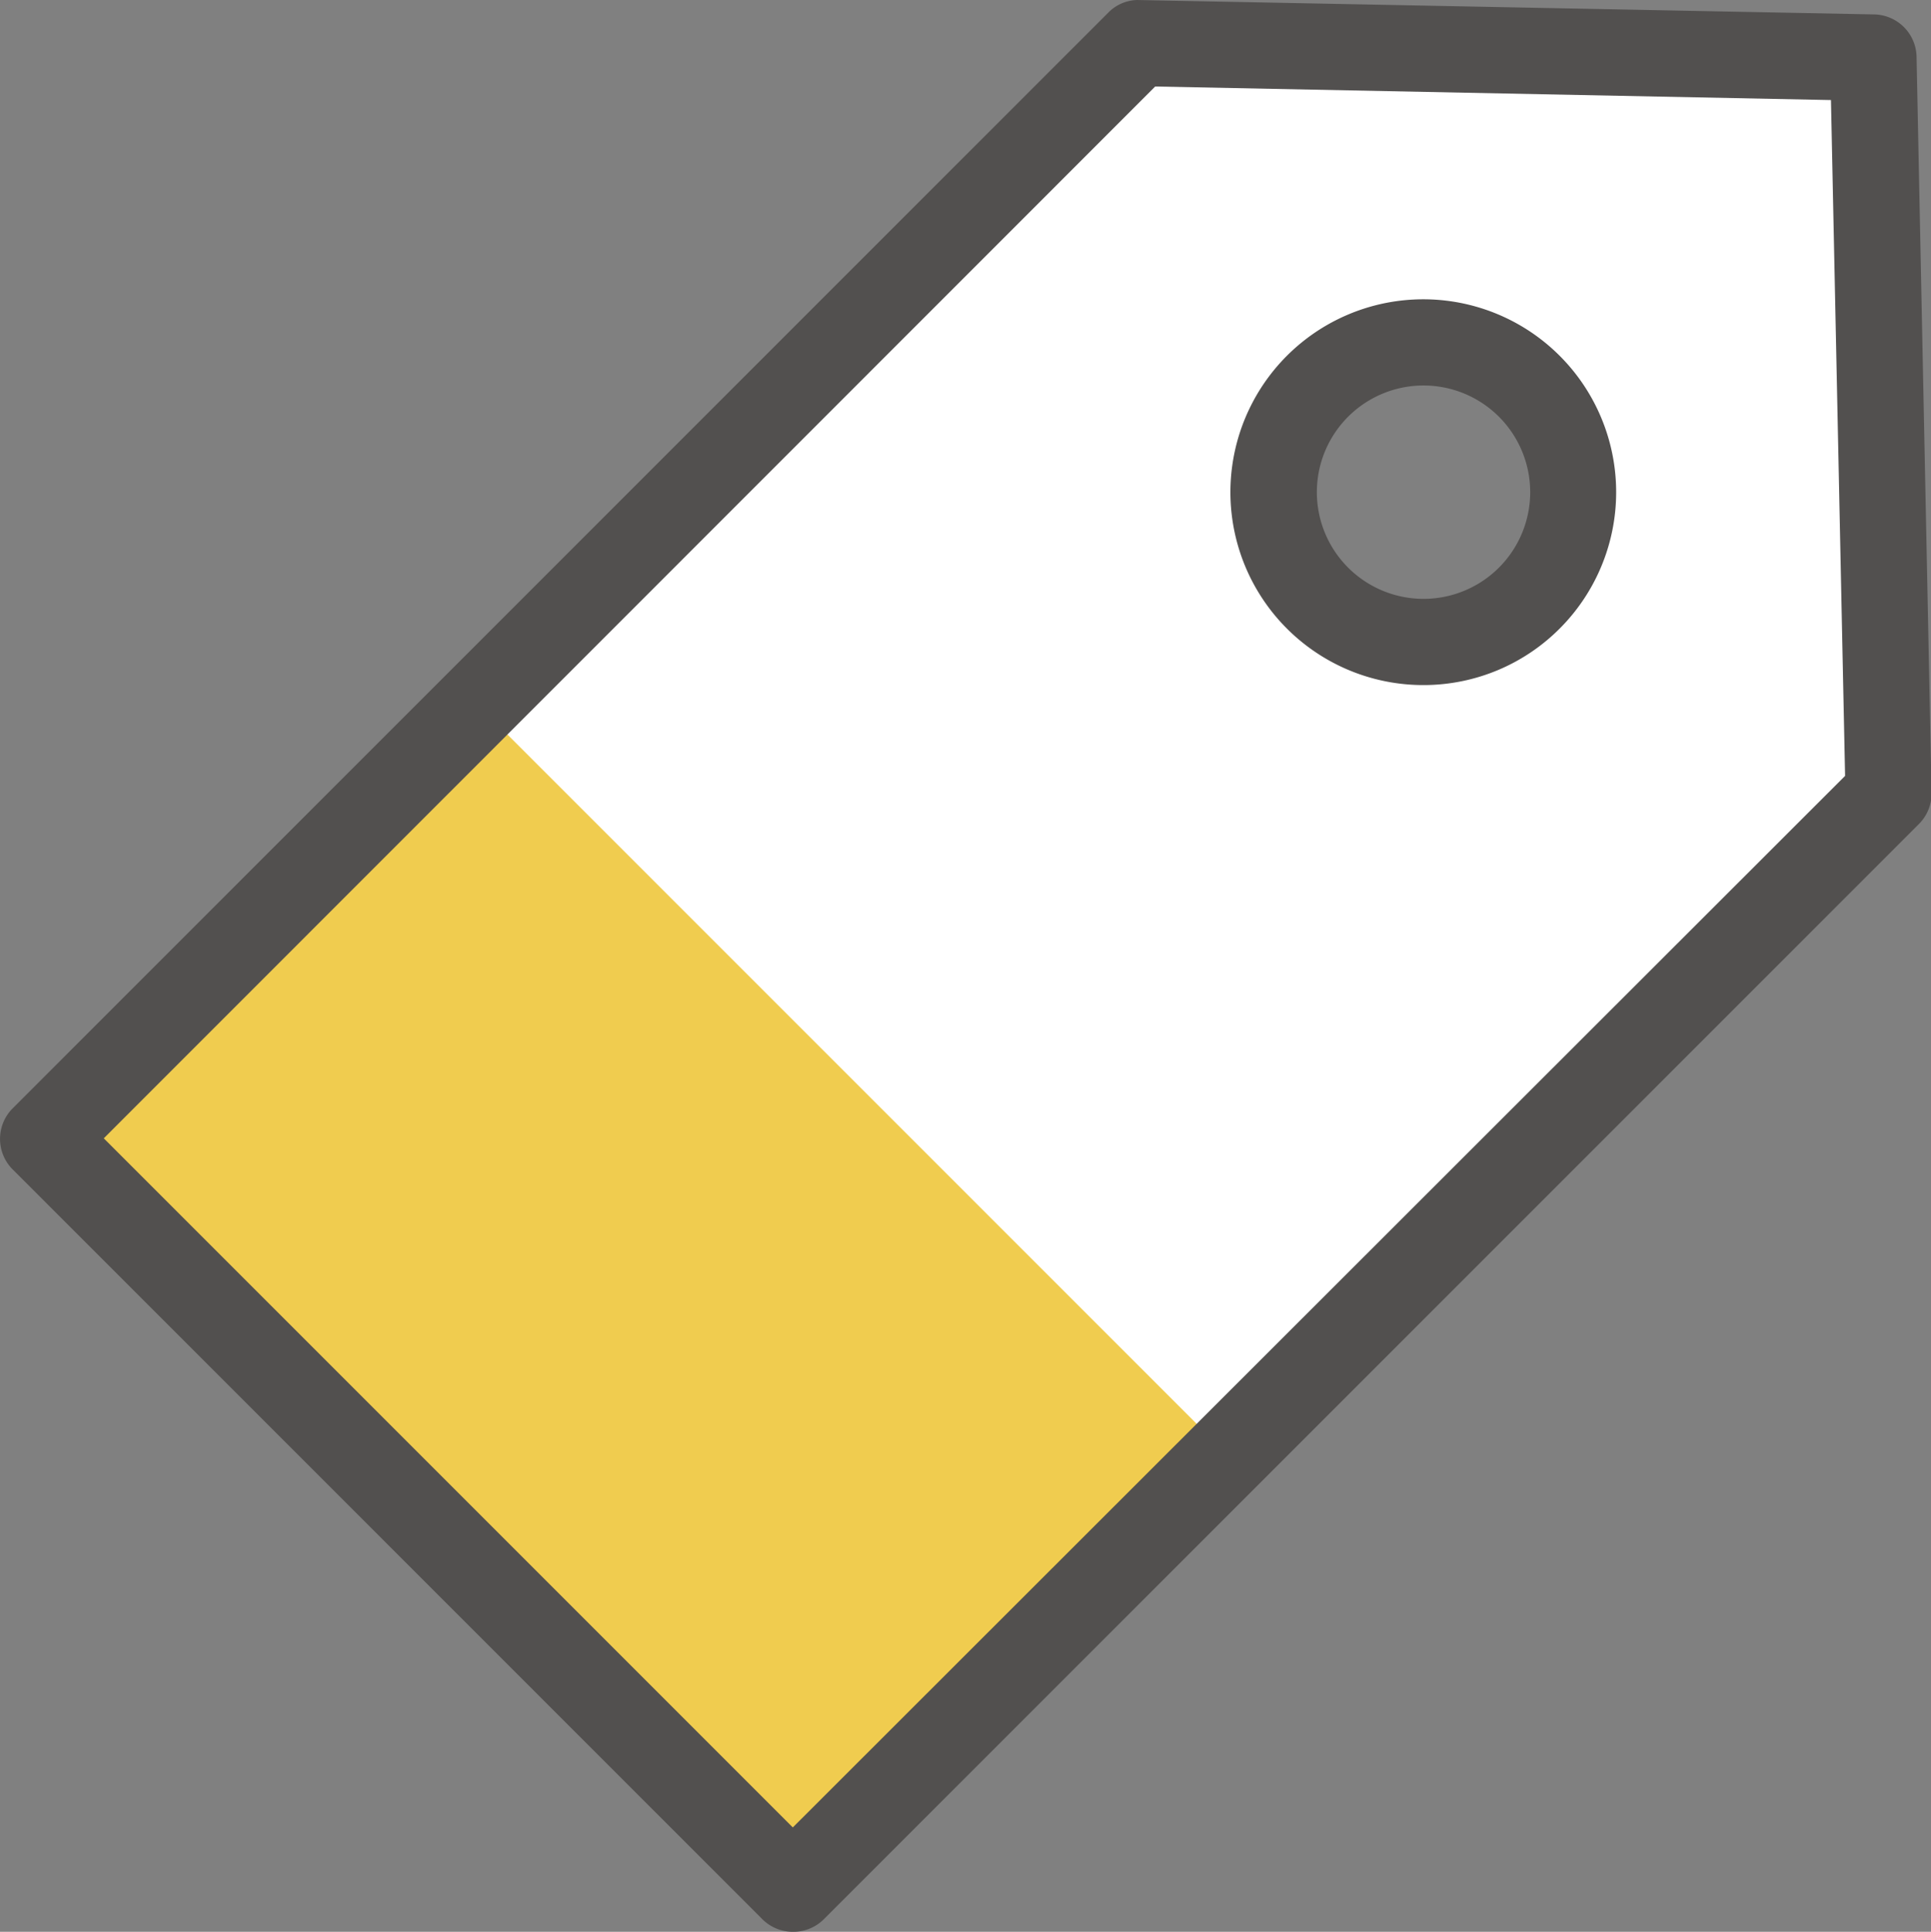
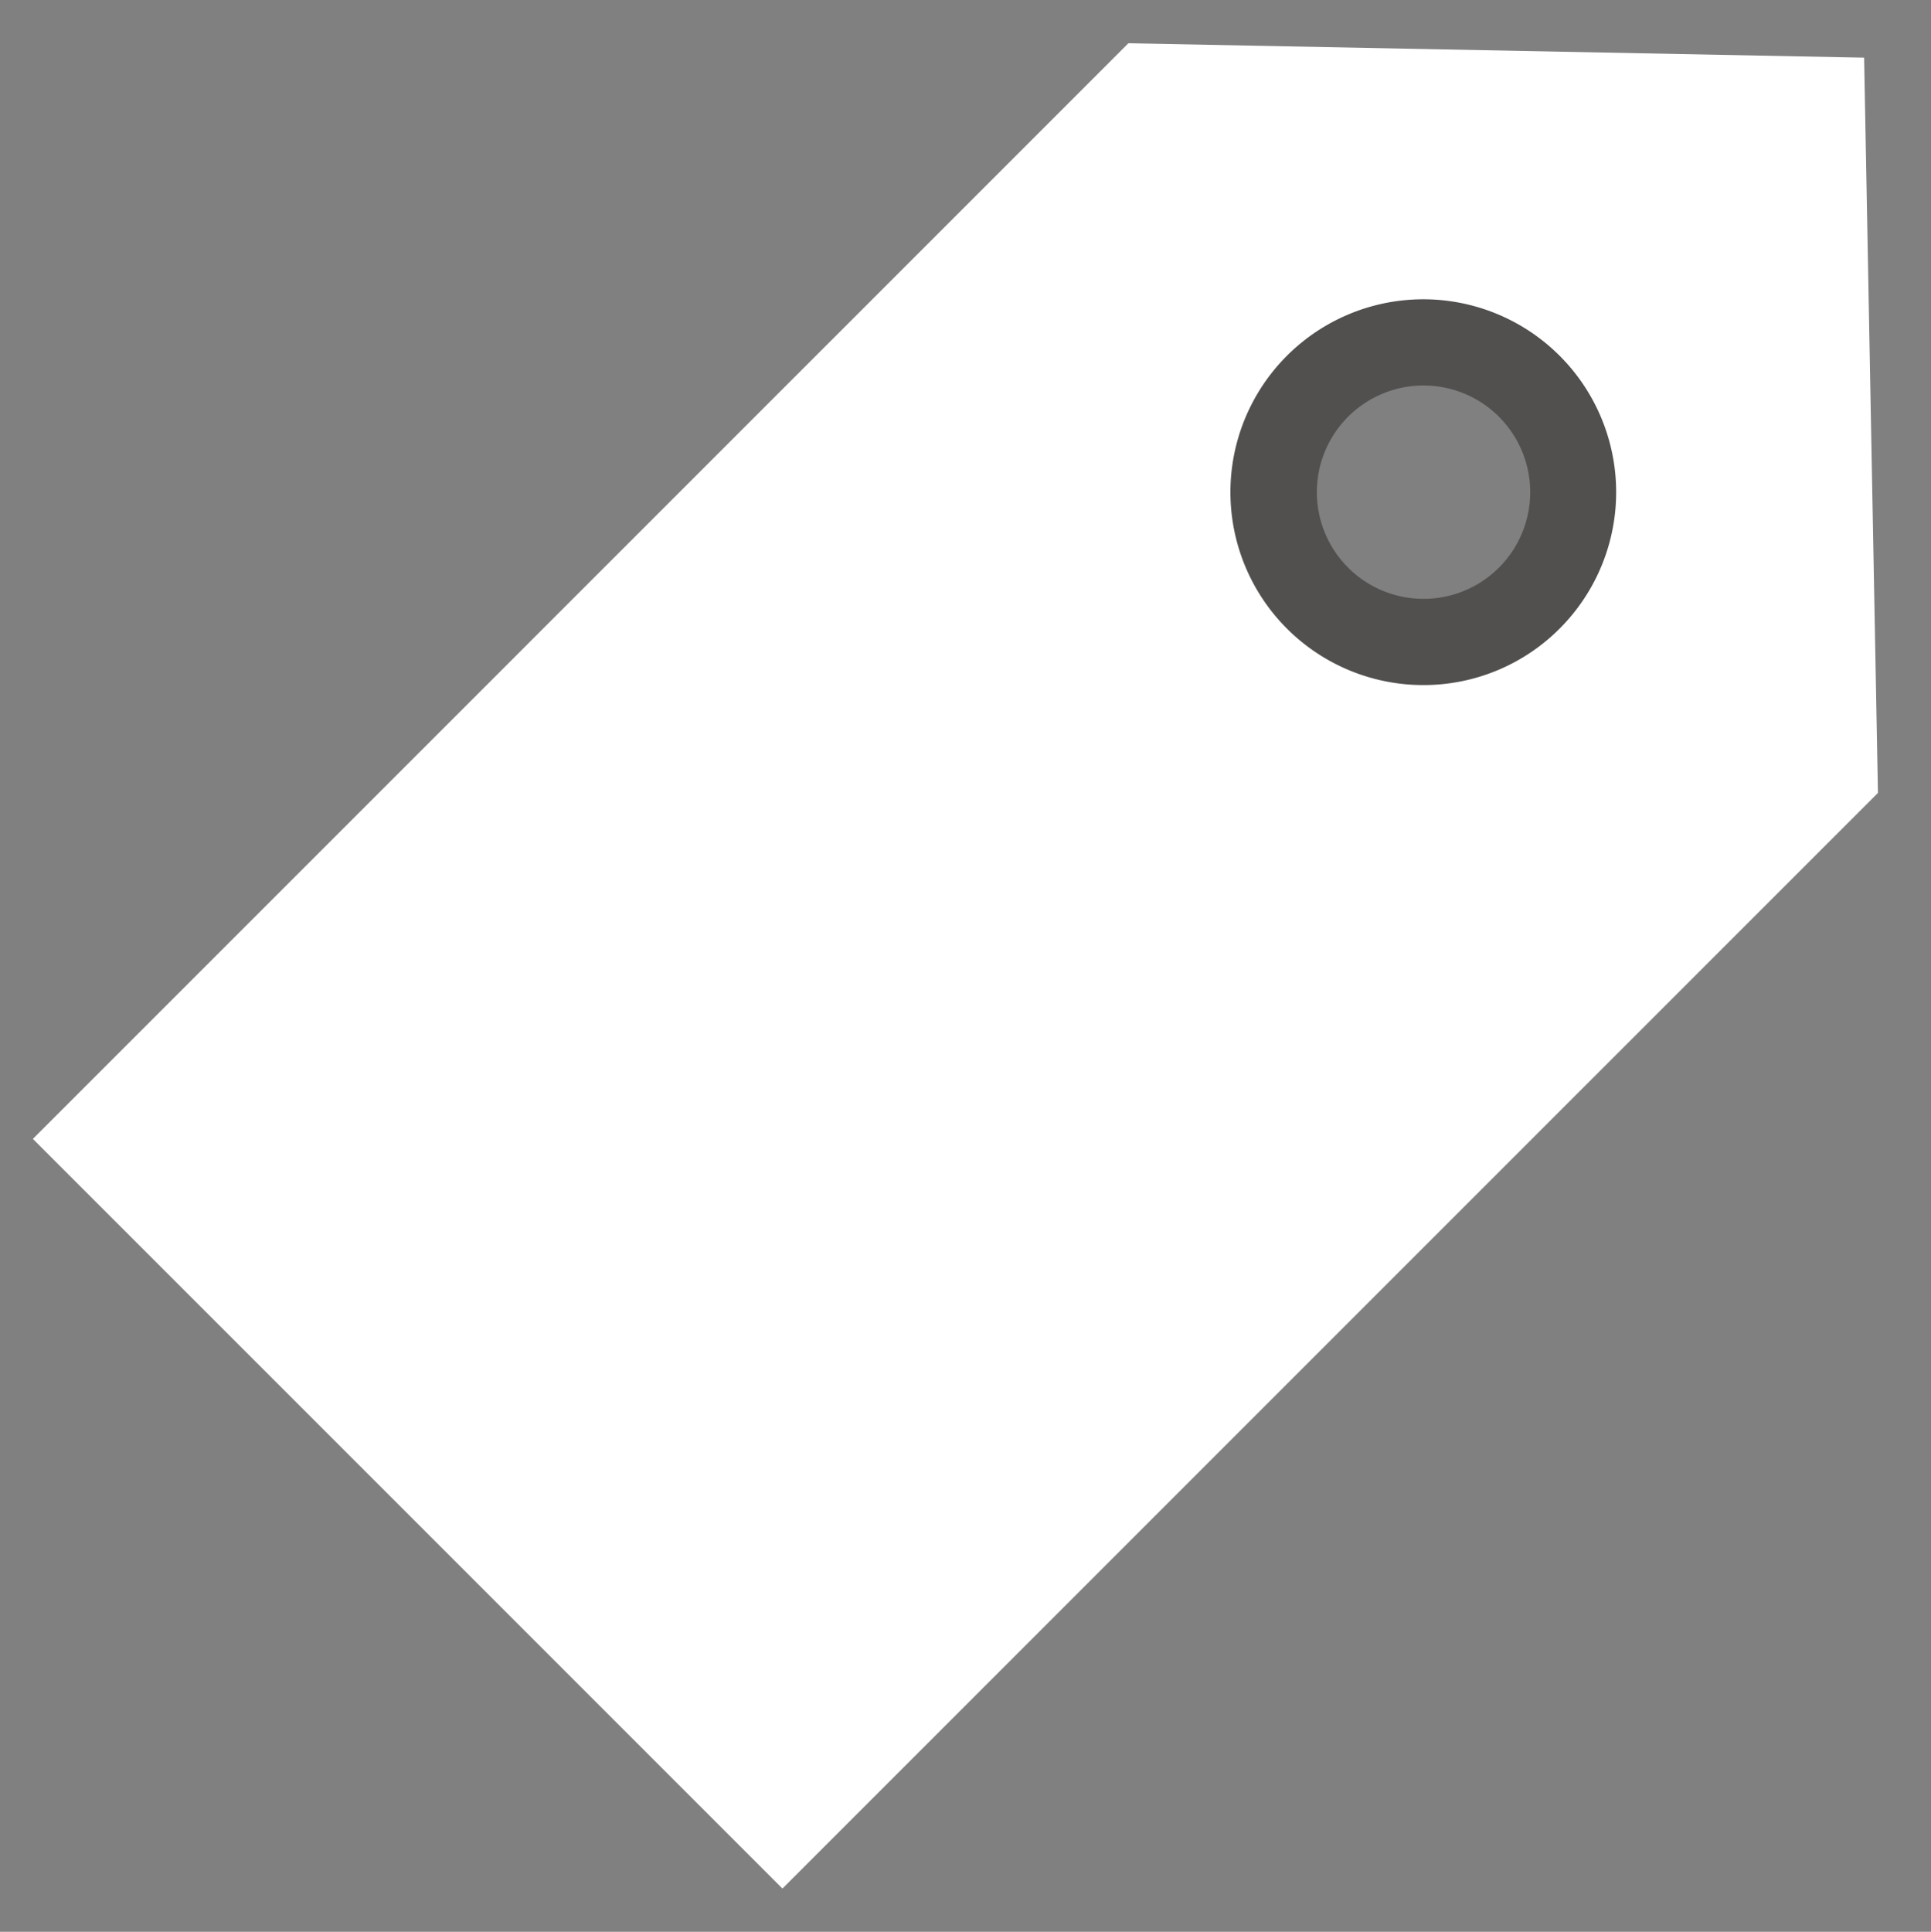
<svg xmlns="http://www.w3.org/2000/svg" viewBox="0 0 66.98 67">
  <rect x="0" y="0" width="66.98" height="67" fill="#808080" stroke="none" />
  <path d="M64.66,2,39.14,1.5l-38,38,26,26,38-38ZM49.6,22.27a5.2,5.2,0,1,1,5.2-5.2,5.2,5.2,0,0,1-5.2,5.2Z" fill="#fff" />
-   <rect x="11.37" y="26.56" width="21.31" height="36.8" transform="translate(-25.34 28.75) rotate(-45)" fill="#f0cc4f" />
-   <path d="M27.5,67a1.5,1.5,0,0,1-1.06-.44l-26-26a1.5,1.5,0,0,1,0-2.12l38-38a1.46,1.46,0,0,1,1-.44L65,.5A1.5,1.5,0,0,1,66.48,2L67,27.49a1.5,1.5,0,0,1-.44,1.09l-38,38A1.5,1.5,0,0,1,27.5,67ZM3.6,39.48l23.9,23.9L64,26.91,63.51,3.47,40.07,3Z" fill="#52504f" />
  <path d="M49.41,23.76a6.69,6.69,0,1,1,4.73-2h0A6.67,6.67,0,0,1,49.41,23.76Zm0-10.39A3.7,3.7,0,1,0,52,19.68h0a3.7,3.7,0,0,0-2.61-6.31Z" fill="#52504f" />
</svg>